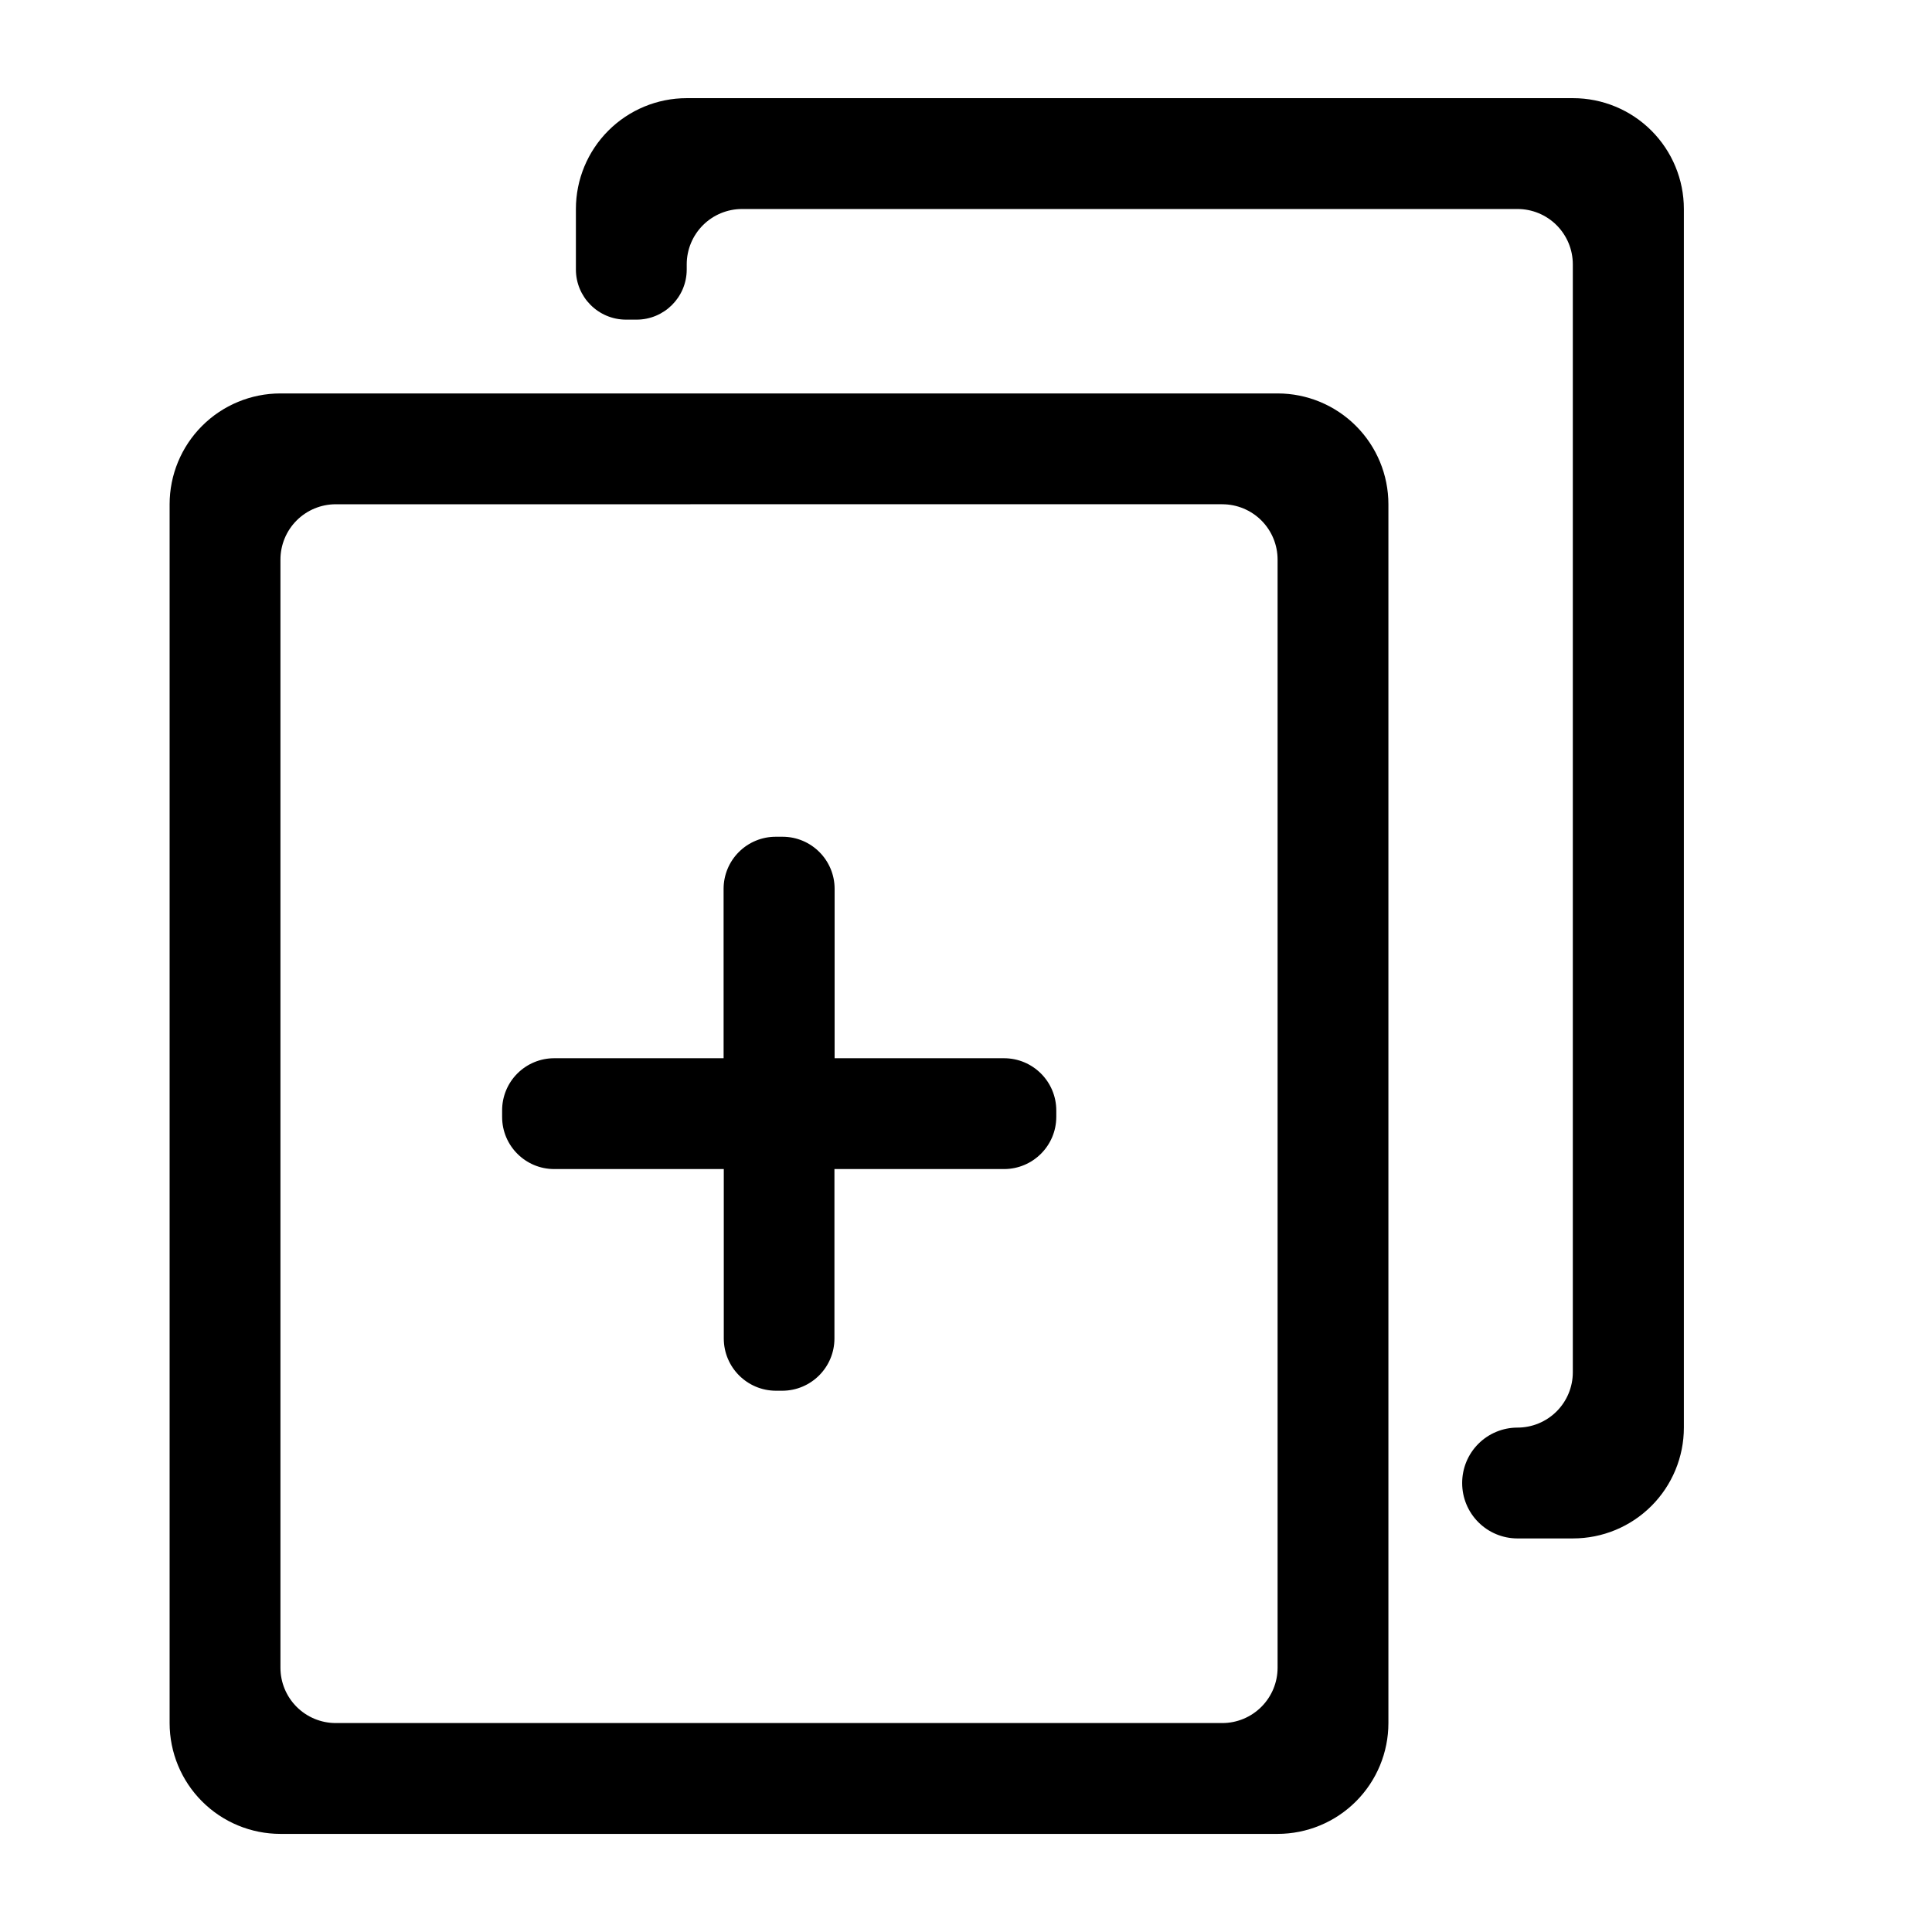
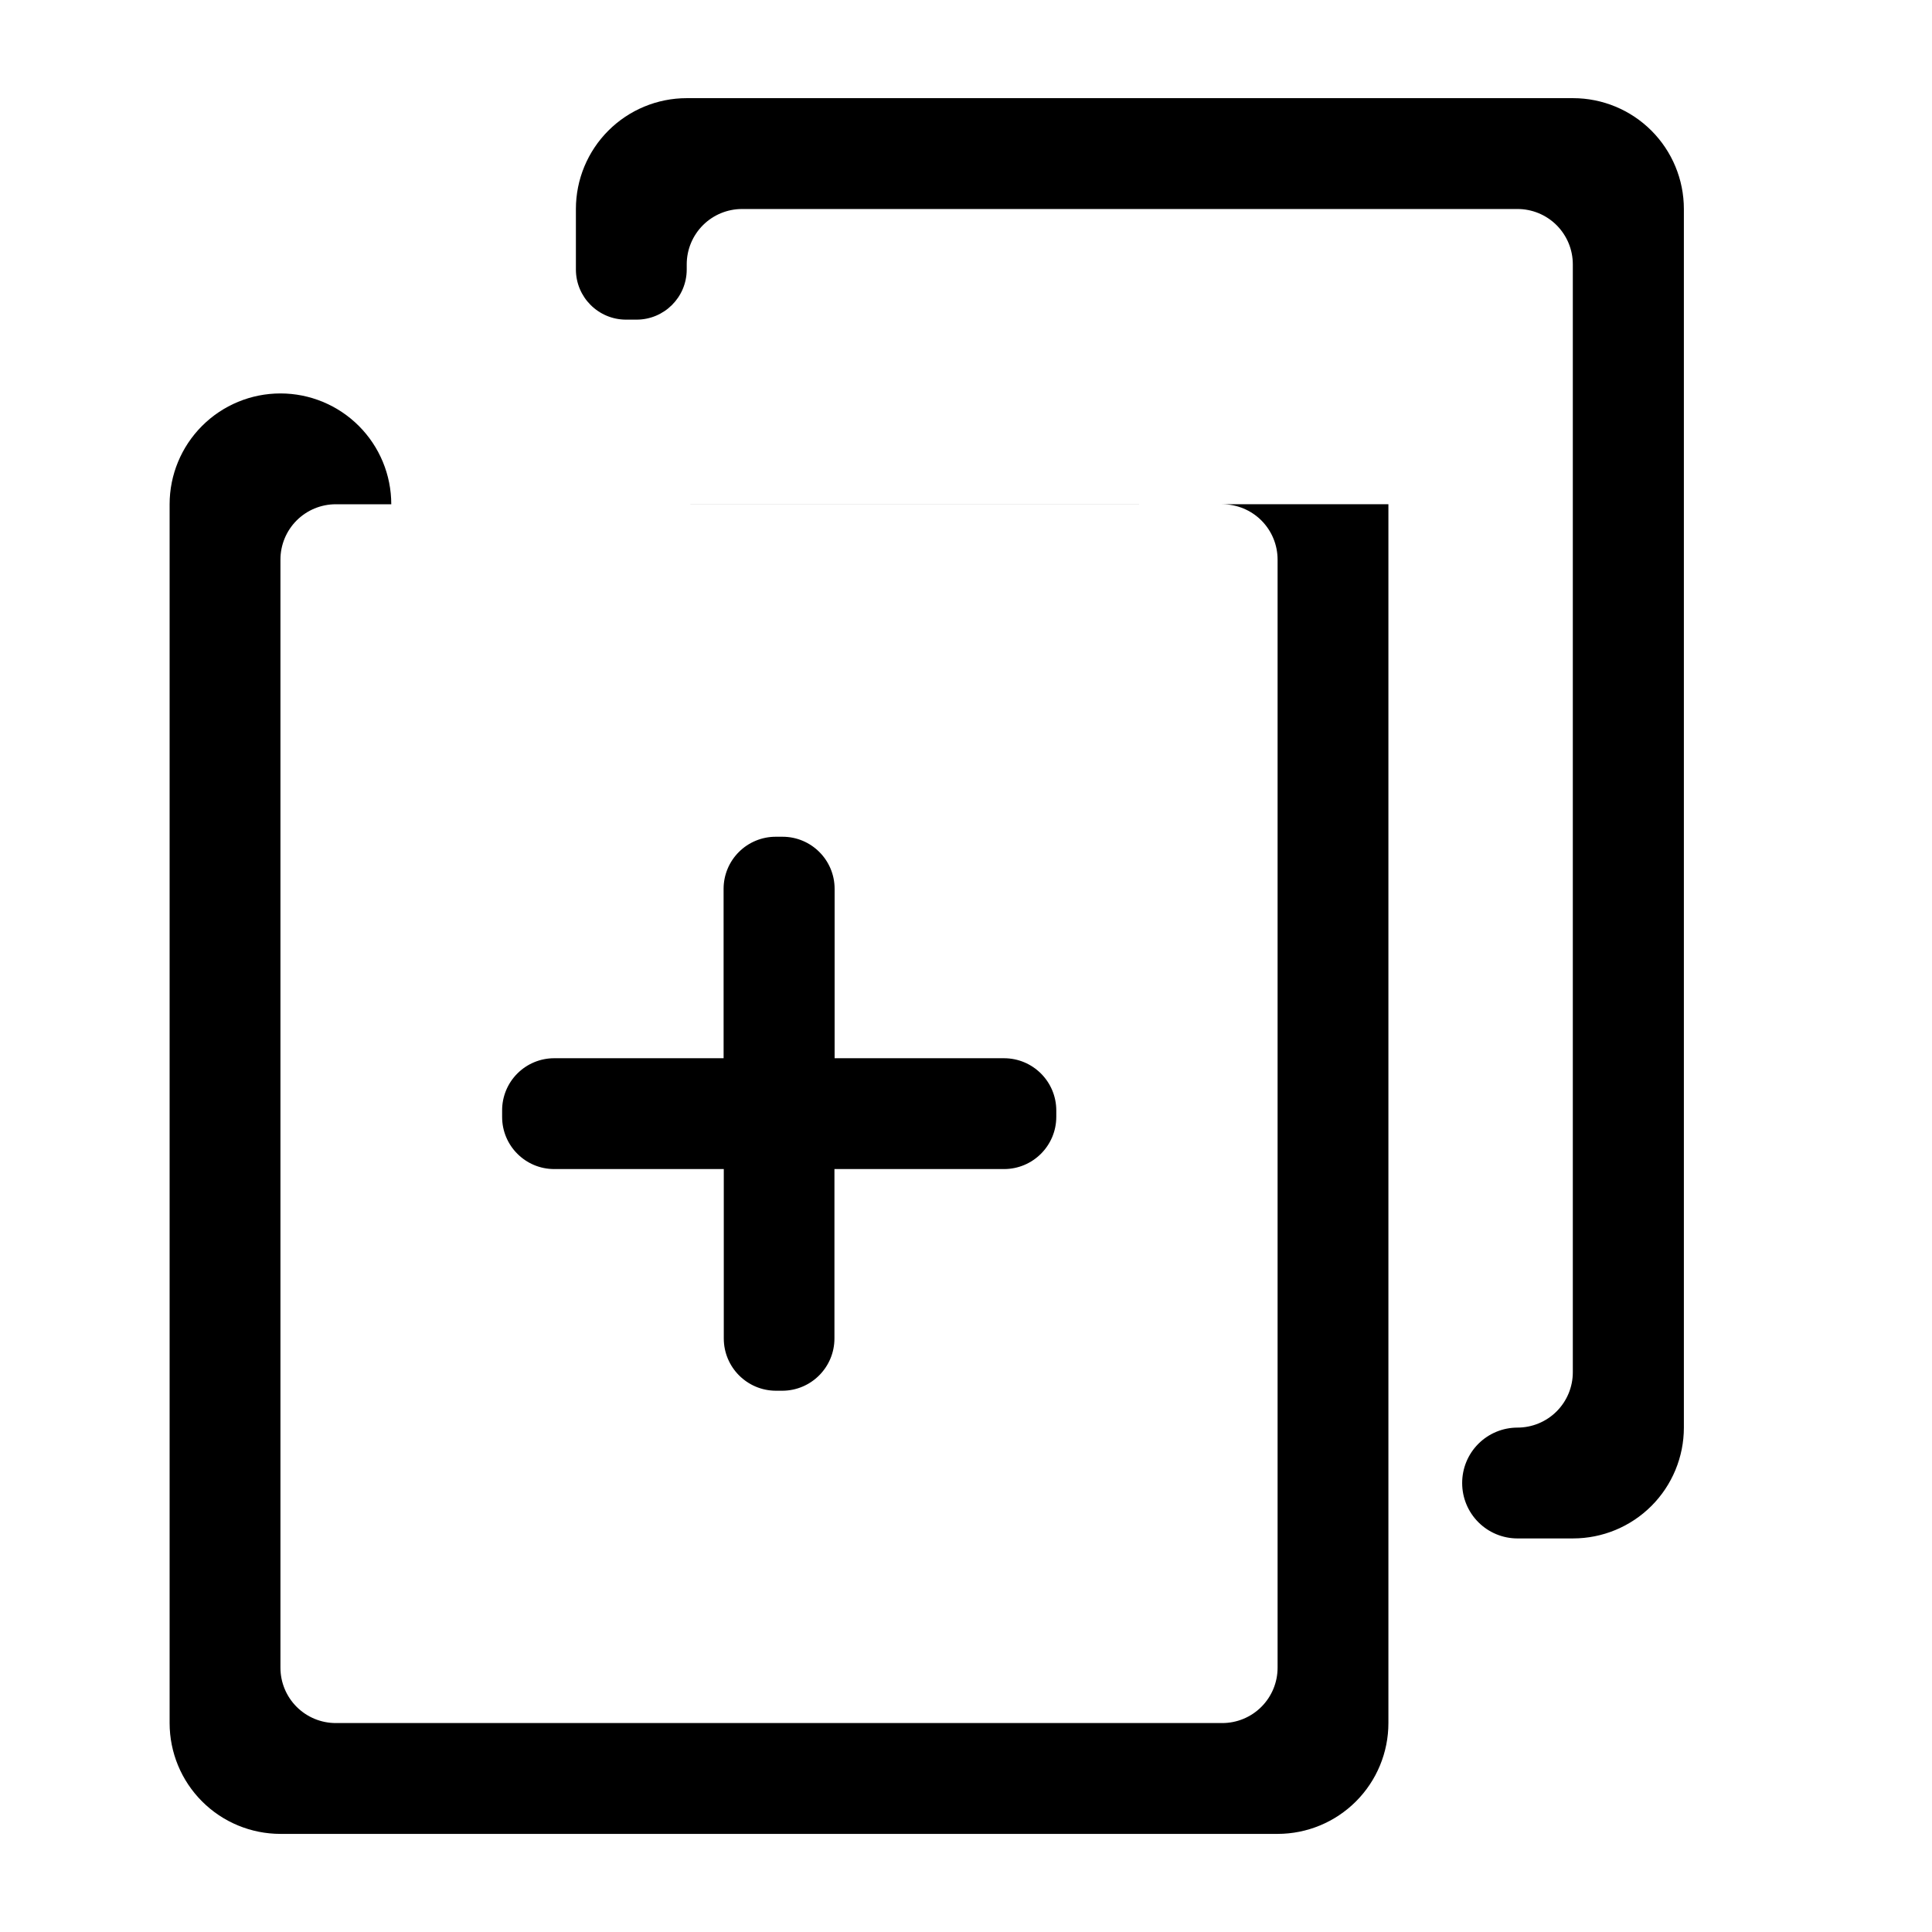
<svg xmlns="http://www.w3.org/2000/svg" fill="#000000" width="800px" height="800px" version="1.1" viewBox="144 144 512 512">
-   <path d="m560.86 551.7h-14.762c-3.879-0.012-7.594-1.562-10.332-4.312-2.738-2.746-4.277-6.469-4.277-10.348-0.012-3.891 1.52-7.625 4.258-10.383 2.742-2.758 6.465-4.316 10.352-4.328 3.898 0.012 7.641-1.527 10.402-4.277 2.758-2.75 4.312-6.488 4.312-10.383v-293.62c0-3.898-1.555-7.633-4.312-10.387-2.762-2.75-6.504-4.289-10.402-4.273h-205.45c-3.887 0-7.617 1.543-10.367 4.293-2.746 2.75-4.293 6.477-4.293 10.367v1.41c-0.027 7.324-5.973 13.25-13.301 13.25h-2.82c-7.328-0.027-13.25-5.973-13.25-13.301v-16.02c0-7.793 3.094-15.262 8.602-20.77 5.508-5.508 12.98-8.605 20.77-8.605h234.88c7.793 0 15.262 3.098 20.77 8.605 5.508 5.508 8.605 12.977 8.605 20.77v322.94c0 7.789-3.098 15.262-8.605 20.77-5.508 5.508-12.977 8.602-20.77 8.602zm-48.918-274.07v323c0 7.789-3.094 15.258-8.602 20.766-5.512 5.512-12.98 8.605-20.77 8.605h-264.25c-7.789 0-15.262-3.094-20.77-8.605-5.508-5.508-8.602-12.977-8.602-20.766v-322.99c0-7.793 3.094-15.262 8.602-20.77 5.508-5.512 12.98-8.605 20.77-8.605h264.25c7.789 0 15.258 3.094 20.77 8.605 5.508 5.508 8.602 12.977 8.602 20.77zm-44.031 0-234.93 0.004c-3.894 0-7.633 1.551-10.383 4.309-2.75 2.762-4.289 6.504-4.277 10.402v293.62c0 3.891 1.547 7.617 4.293 10.367 2.75 2.75 6.481 4.297 10.367 4.297h234.93c3.891 0 7.621-1.547 10.367-4.297 2.75-2.75 4.297-6.477 4.297-10.367v-293.62c0.012-3.898-1.527-7.641-4.277-10.402-2.75-2.758-6.488-4.309-10.387-4.309zm-116.58 234.93h-1.715c-7.633-0.027-13.805-6.223-13.805-13.855v-44.891h-44.938c-7.625 0-13.805-6.18-13.805-13.805v-1.711c-0.016-3.672 1.434-7.195 4.023-9.793 2.59-2.602 6.109-4.062 9.781-4.062h44.891l-0.004-44.891c0-3.668 1.461-7.188 4.062-9.777 2.598-2.59 6.125-4.039 9.793-4.027h1.766c7.621 0 13.801 6.18 13.801 13.805v44.891h44.891c7.652 0 13.855 6.203 13.855 13.855v1.715-0.004c-0.027 7.633-6.223 13.805-13.855 13.805h-44.938v44.891c0 7.633-6.176 13.828-13.805 13.855z" fill-rule="evenodd" />
+   <path d="m560.86 551.7h-14.762c-3.879-0.012-7.594-1.562-10.332-4.312-2.738-2.746-4.277-6.469-4.277-10.348-0.012-3.891 1.52-7.625 4.258-10.383 2.742-2.758 6.465-4.316 10.352-4.328 3.898 0.012 7.641-1.527 10.402-4.277 2.758-2.75 4.312-6.488 4.312-10.383v-293.62c0-3.898-1.555-7.633-4.312-10.387-2.762-2.75-6.504-4.289-10.402-4.273h-205.45c-3.887 0-7.617 1.543-10.367 4.293-2.746 2.75-4.293 6.477-4.293 10.367v1.41c-0.027 7.324-5.973 13.25-13.301 13.25h-2.82c-7.328-0.027-13.25-5.973-13.25-13.301v-16.02c0-7.793 3.094-15.262 8.602-20.77 5.508-5.508 12.98-8.605 20.77-8.605h234.88c7.793 0 15.262 3.098 20.77 8.605 5.508 5.508 8.605 12.977 8.605 20.77v322.94c0 7.789-3.098 15.262-8.605 20.77-5.508 5.508-12.977 8.602-20.77 8.602zm-48.918-274.07v323c0 7.789-3.094 15.258-8.602 20.766-5.512 5.512-12.98 8.605-20.77 8.605h-264.25c-7.789 0-15.262-3.094-20.77-8.605-5.508-5.508-8.602-12.977-8.602-20.766v-322.99c0-7.793 3.094-15.262 8.602-20.77 5.508-5.512 12.98-8.605 20.77-8.605c7.789 0 15.258 3.094 20.77 8.605 5.508 5.508 8.602 12.977 8.602 20.77zm-44.031 0-234.93 0.004c-3.894 0-7.633 1.551-10.383 4.309-2.75 2.762-4.289 6.504-4.277 10.402v293.62c0 3.891 1.547 7.617 4.293 10.367 2.75 2.75 6.481 4.297 10.367 4.297h234.93c3.891 0 7.621-1.547 10.367-4.297 2.75-2.75 4.297-6.477 4.297-10.367v-293.62c0.012-3.898-1.527-7.641-4.277-10.402-2.75-2.758-6.488-4.309-10.387-4.309zm-116.58 234.93h-1.715c-7.633-0.027-13.805-6.223-13.805-13.855v-44.891h-44.938c-7.625 0-13.805-6.18-13.805-13.805v-1.711c-0.016-3.672 1.434-7.195 4.023-9.793 2.59-2.602 6.109-4.062 9.781-4.062h44.891l-0.004-44.891c0-3.668 1.461-7.188 4.062-9.777 2.598-2.59 6.125-4.039 9.793-4.027h1.766c7.621 0 13.801 6.18 13.801 13.805v44.891h44.891c7.652 0 13.855 6.203 13.855 13.855v1.715-0.004c-0.027 7.633-6.223 13.805-13.855 13.805h-44.938v44.891c0 7.633-6.176 13.828-13.805 13.855z" fill-rule="evenodd" />
</svg>